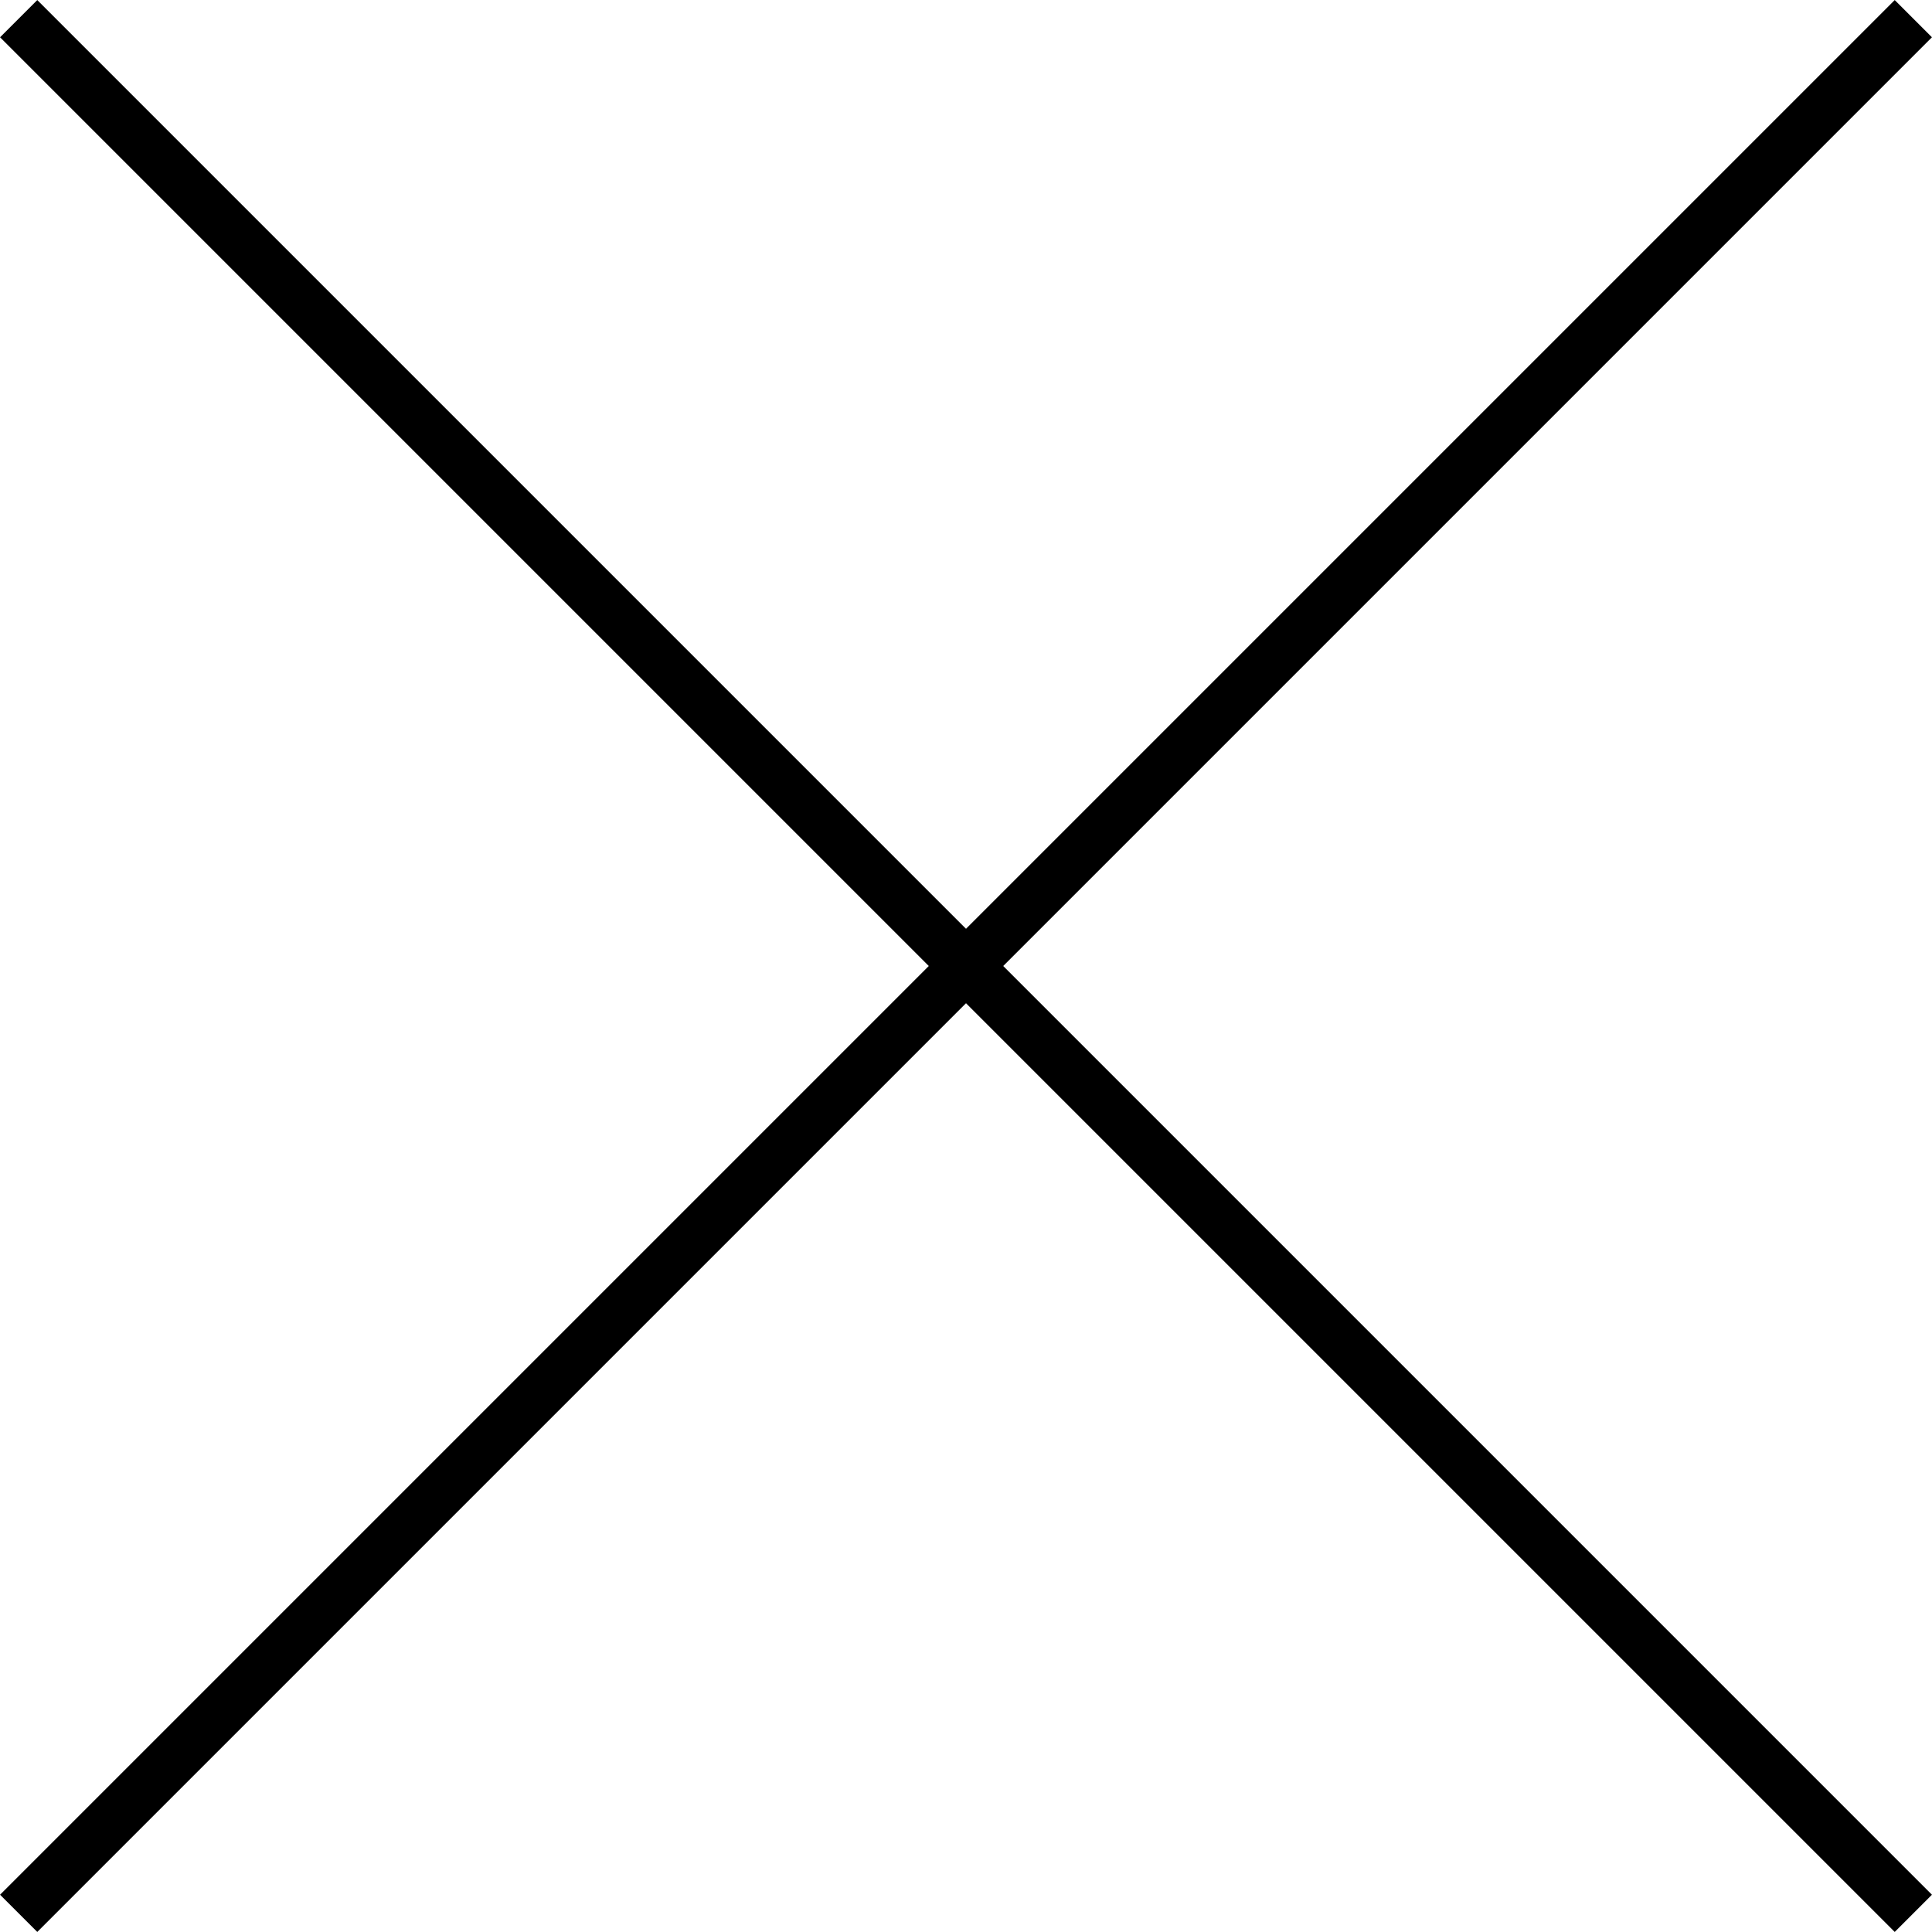
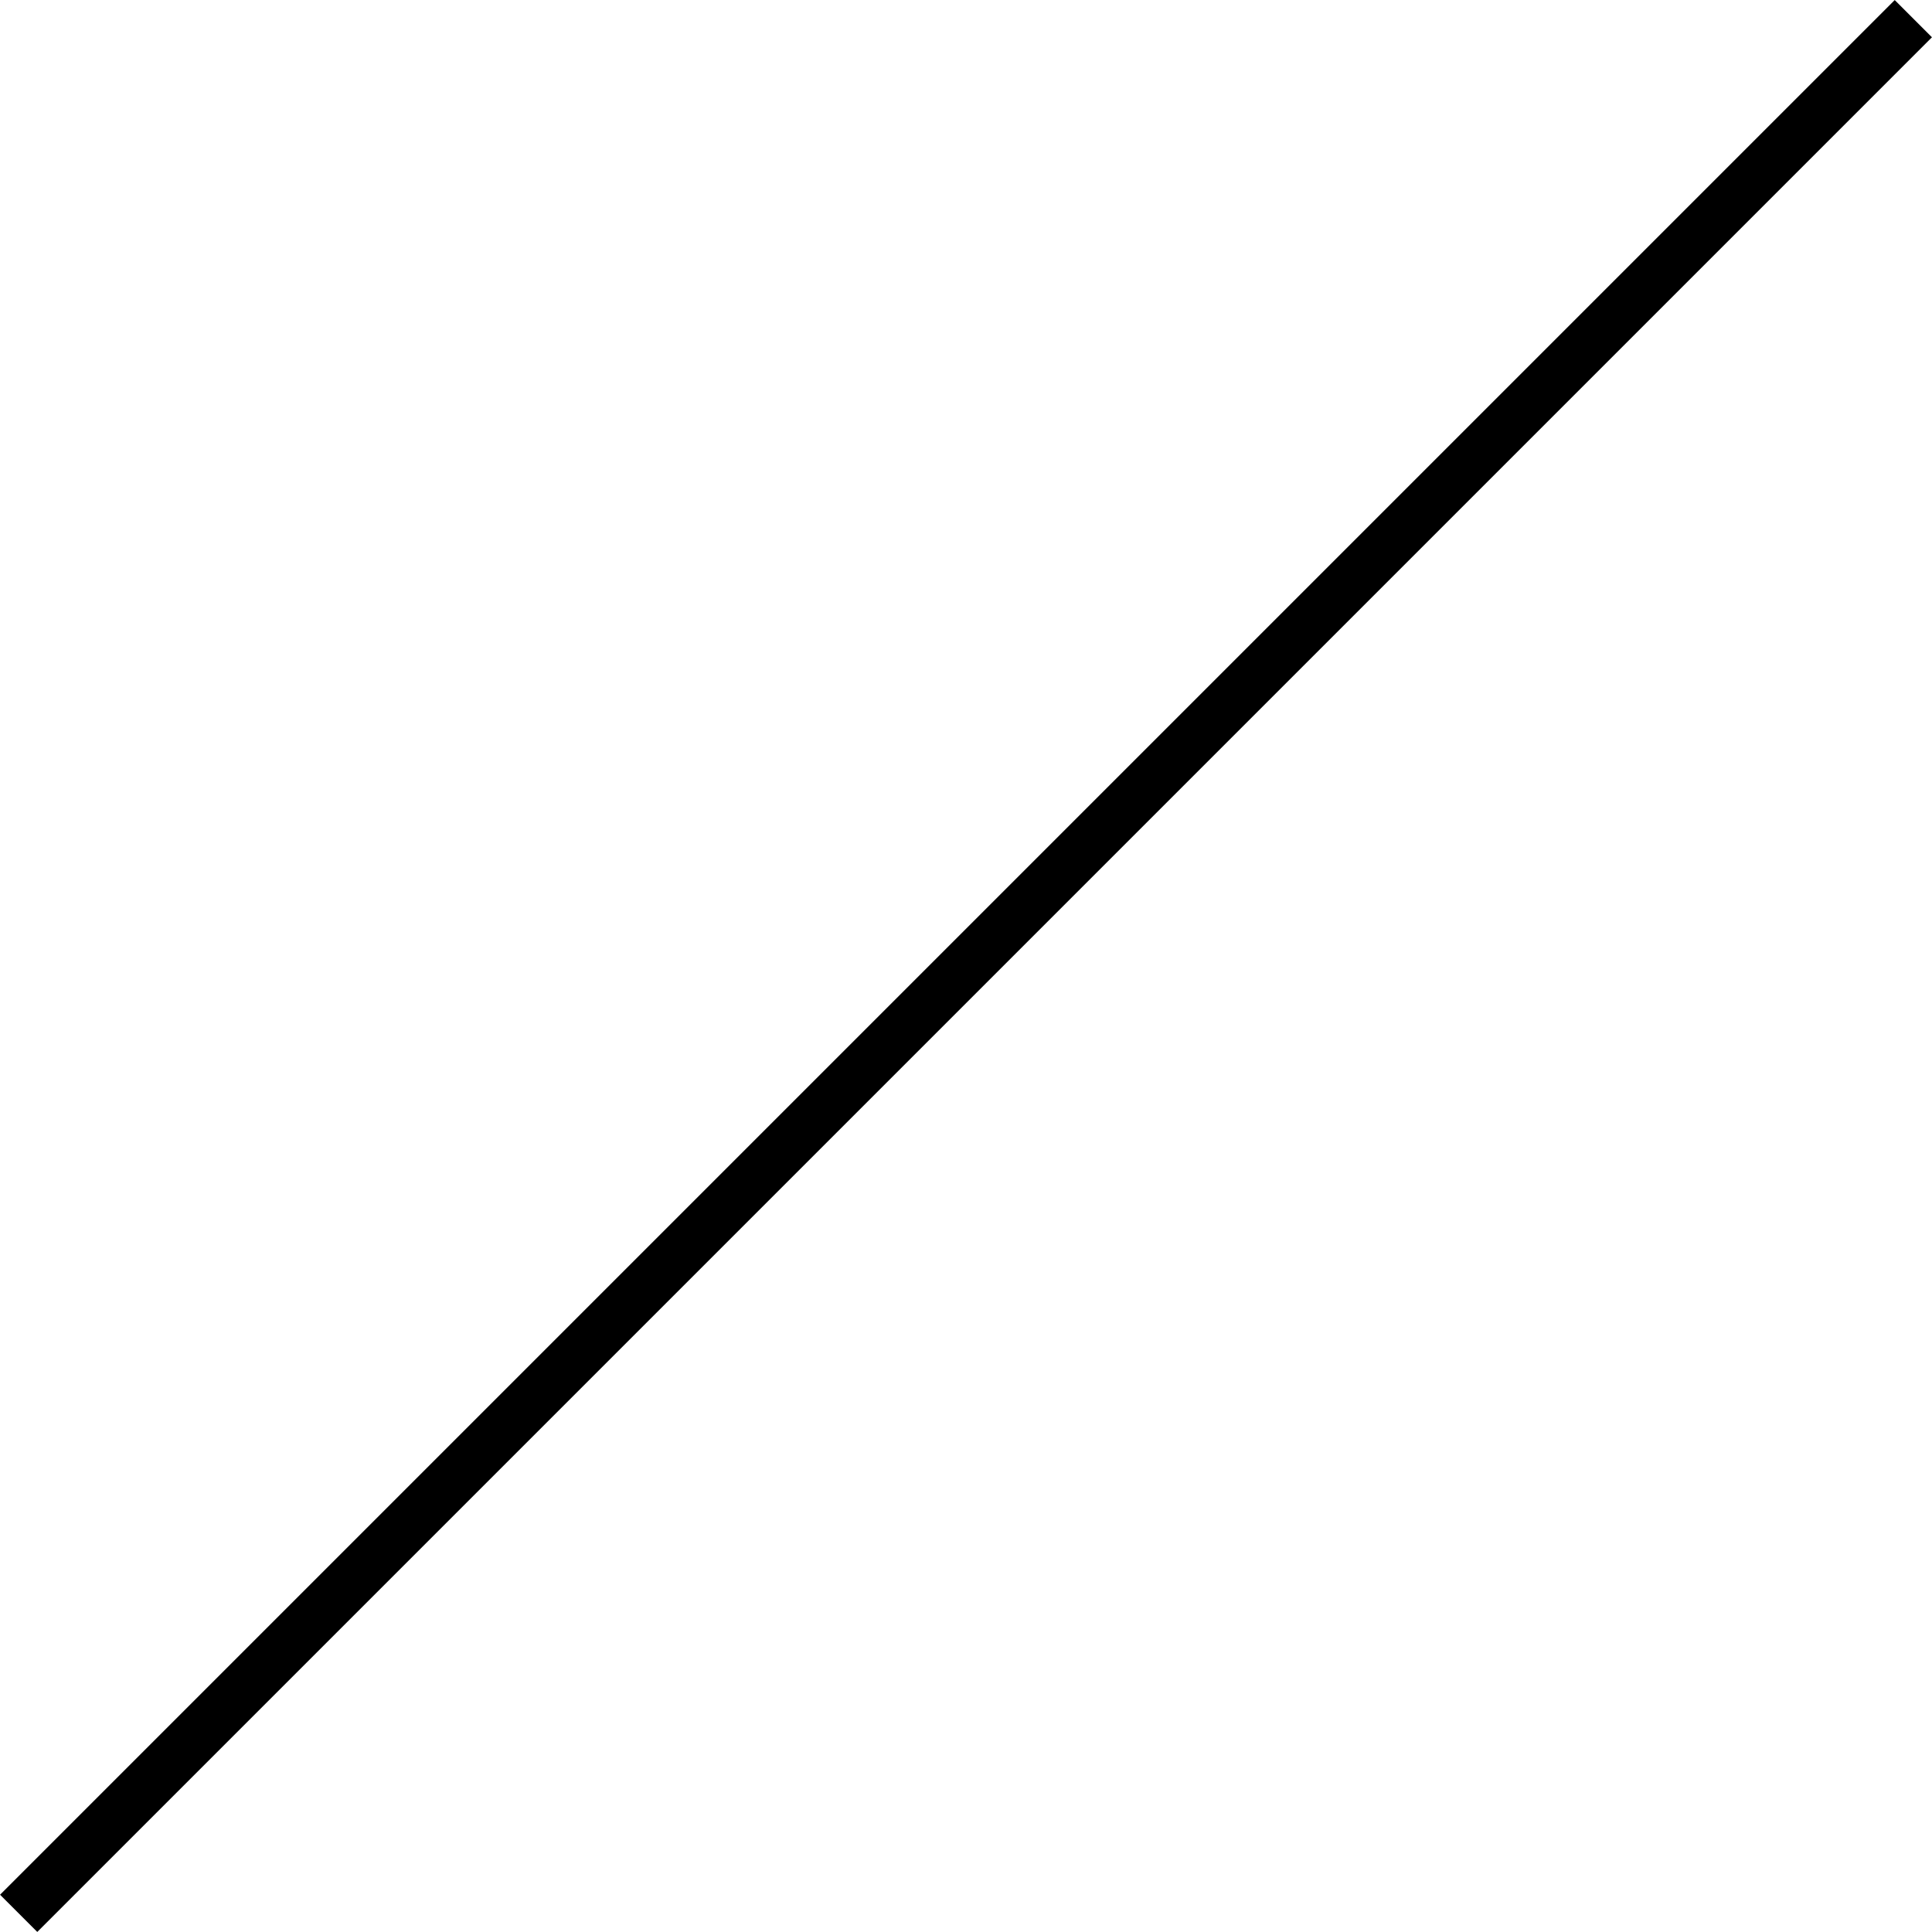
<svg xmlns="http://www.w3.org/2000/svg" viewBox="0 0 69.34 69.34">
  <g id="レイヤー_2" data-name="レイヤー 2">
    <g id="レイヤー_1-2" data-name="レイヤー 1">
-       <line x1="0.67" y1="0.67" x2="68.67" y2="68.67" style="fill:none;stroke:#000;stroke-miterlimit:10;stroke-width:1.889px" />
      <line x1="68.67" y1="0.67" x2="0.67" y2="68.67" style="fill:none;stroke:#000;stroke-miterlimit:10;stroke-width:1.889px" />
    </g>
  </g>
</svg>